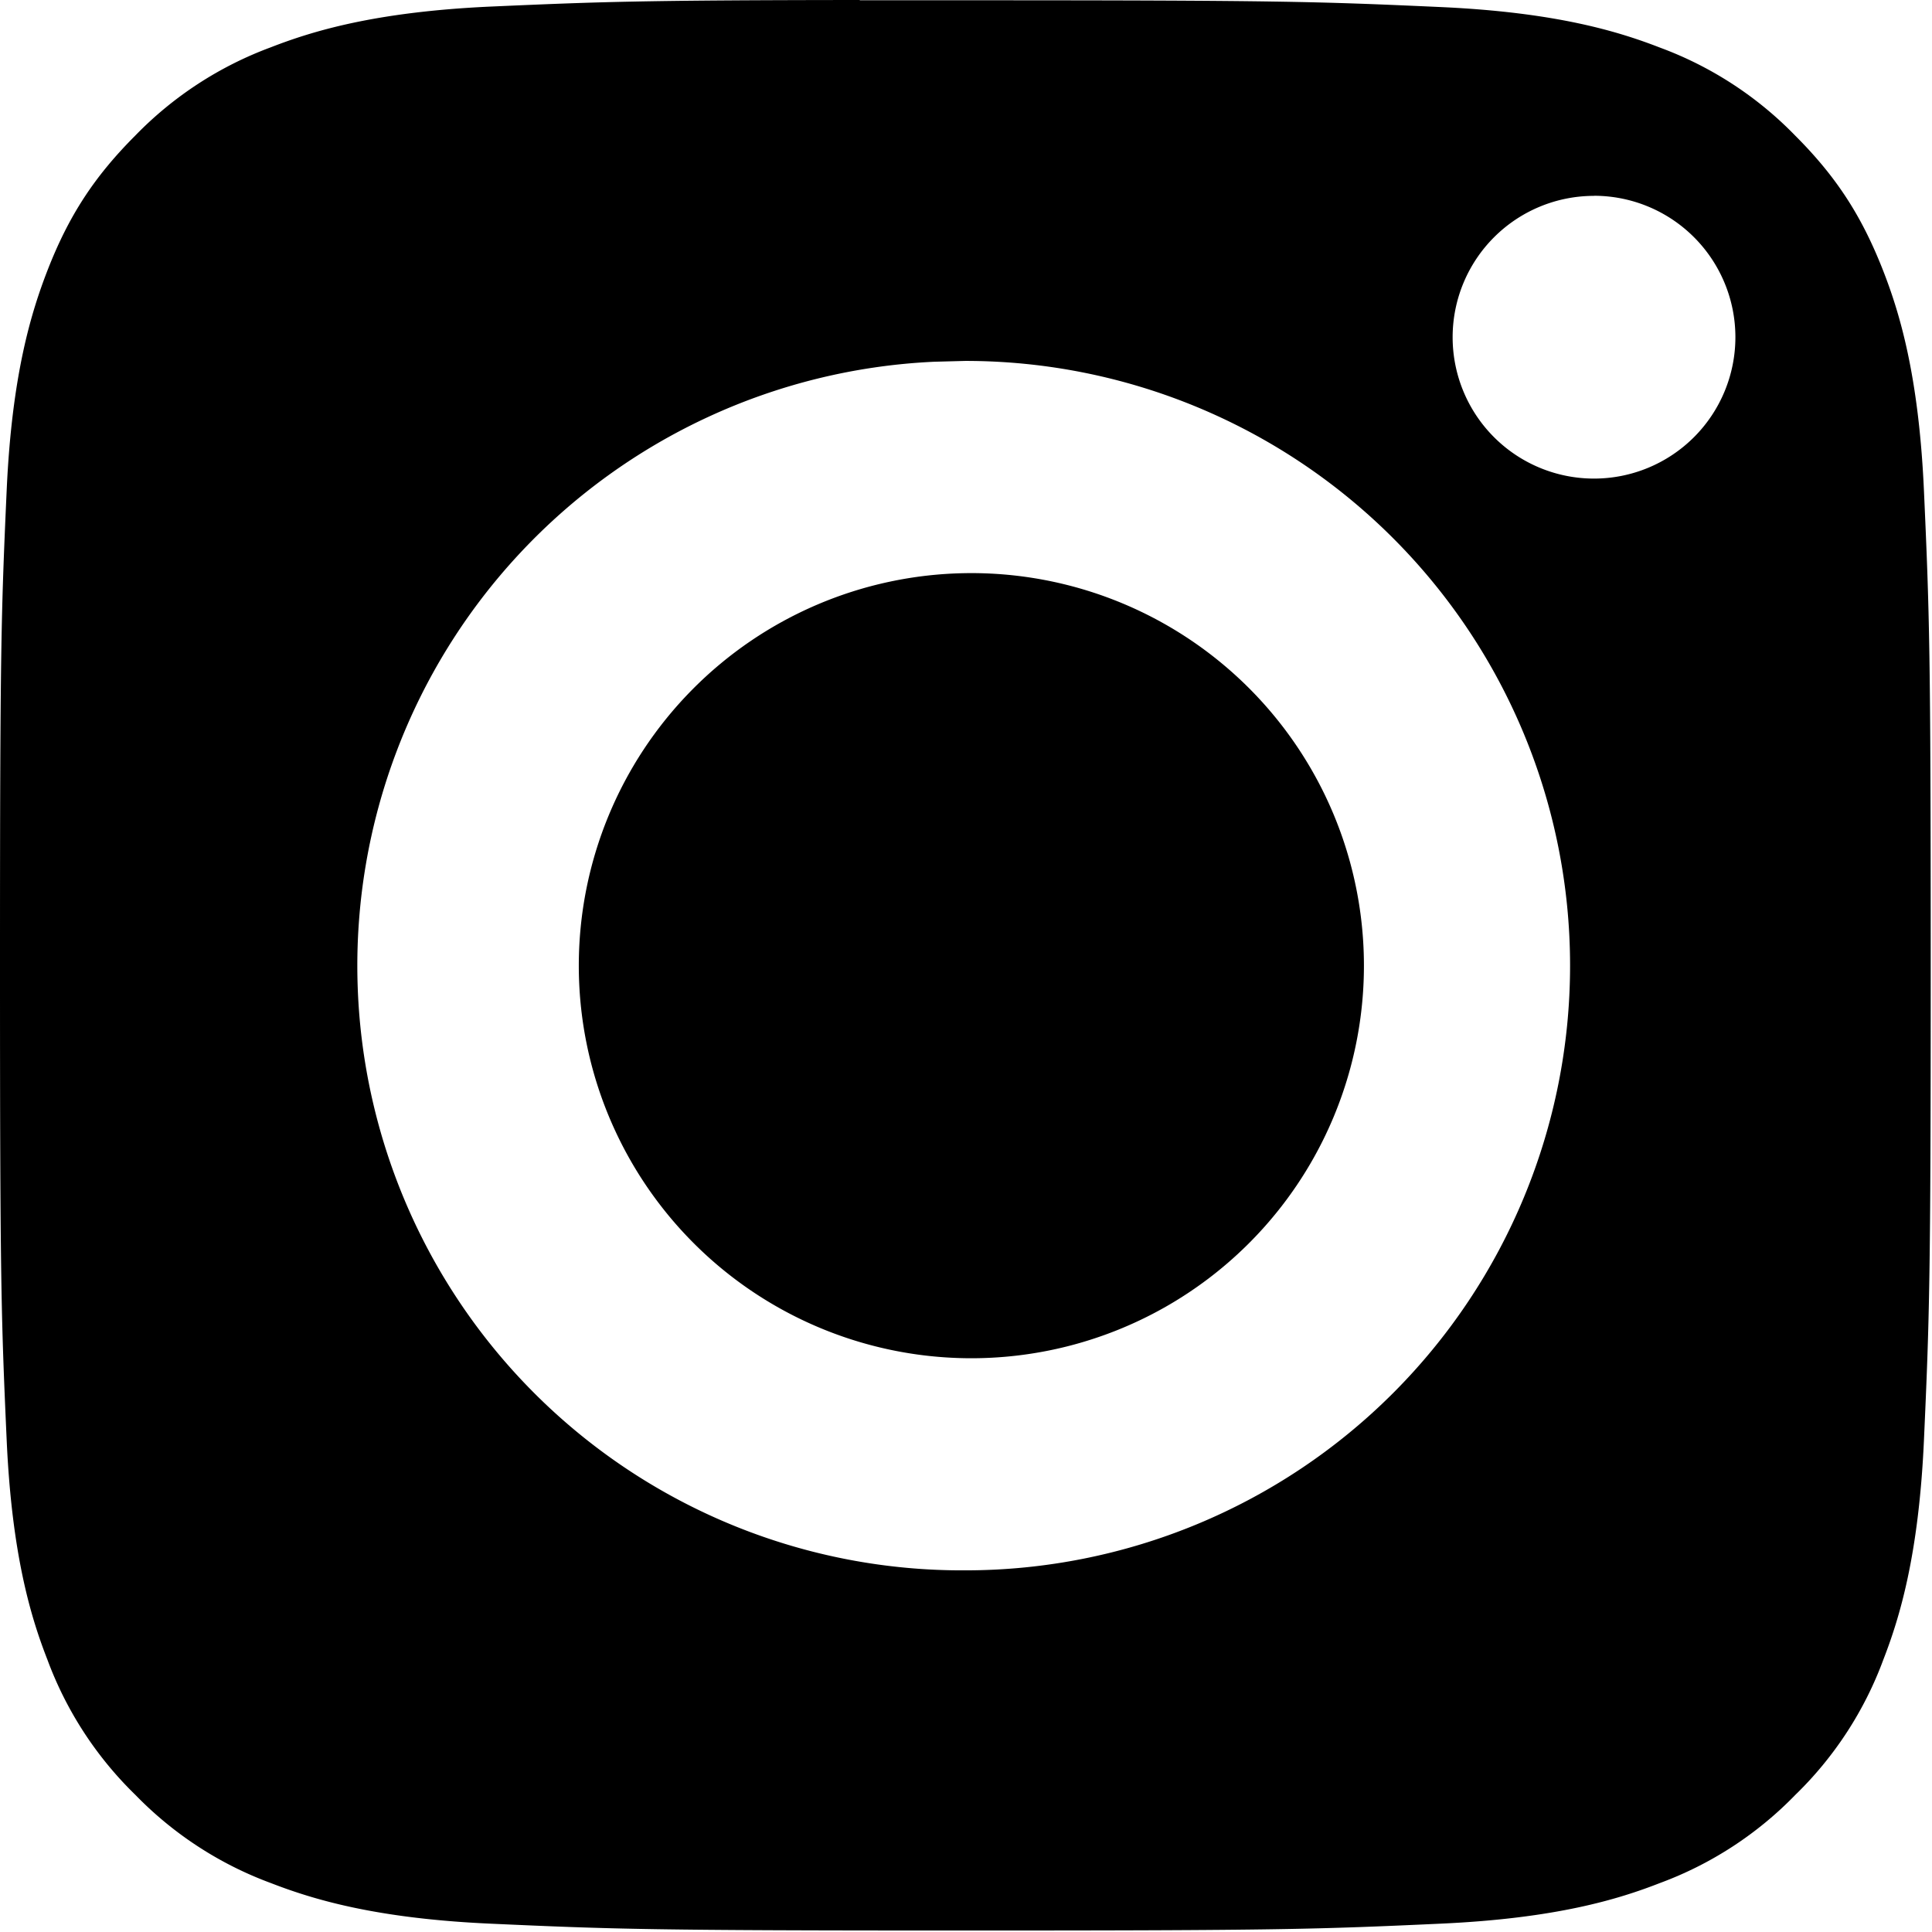
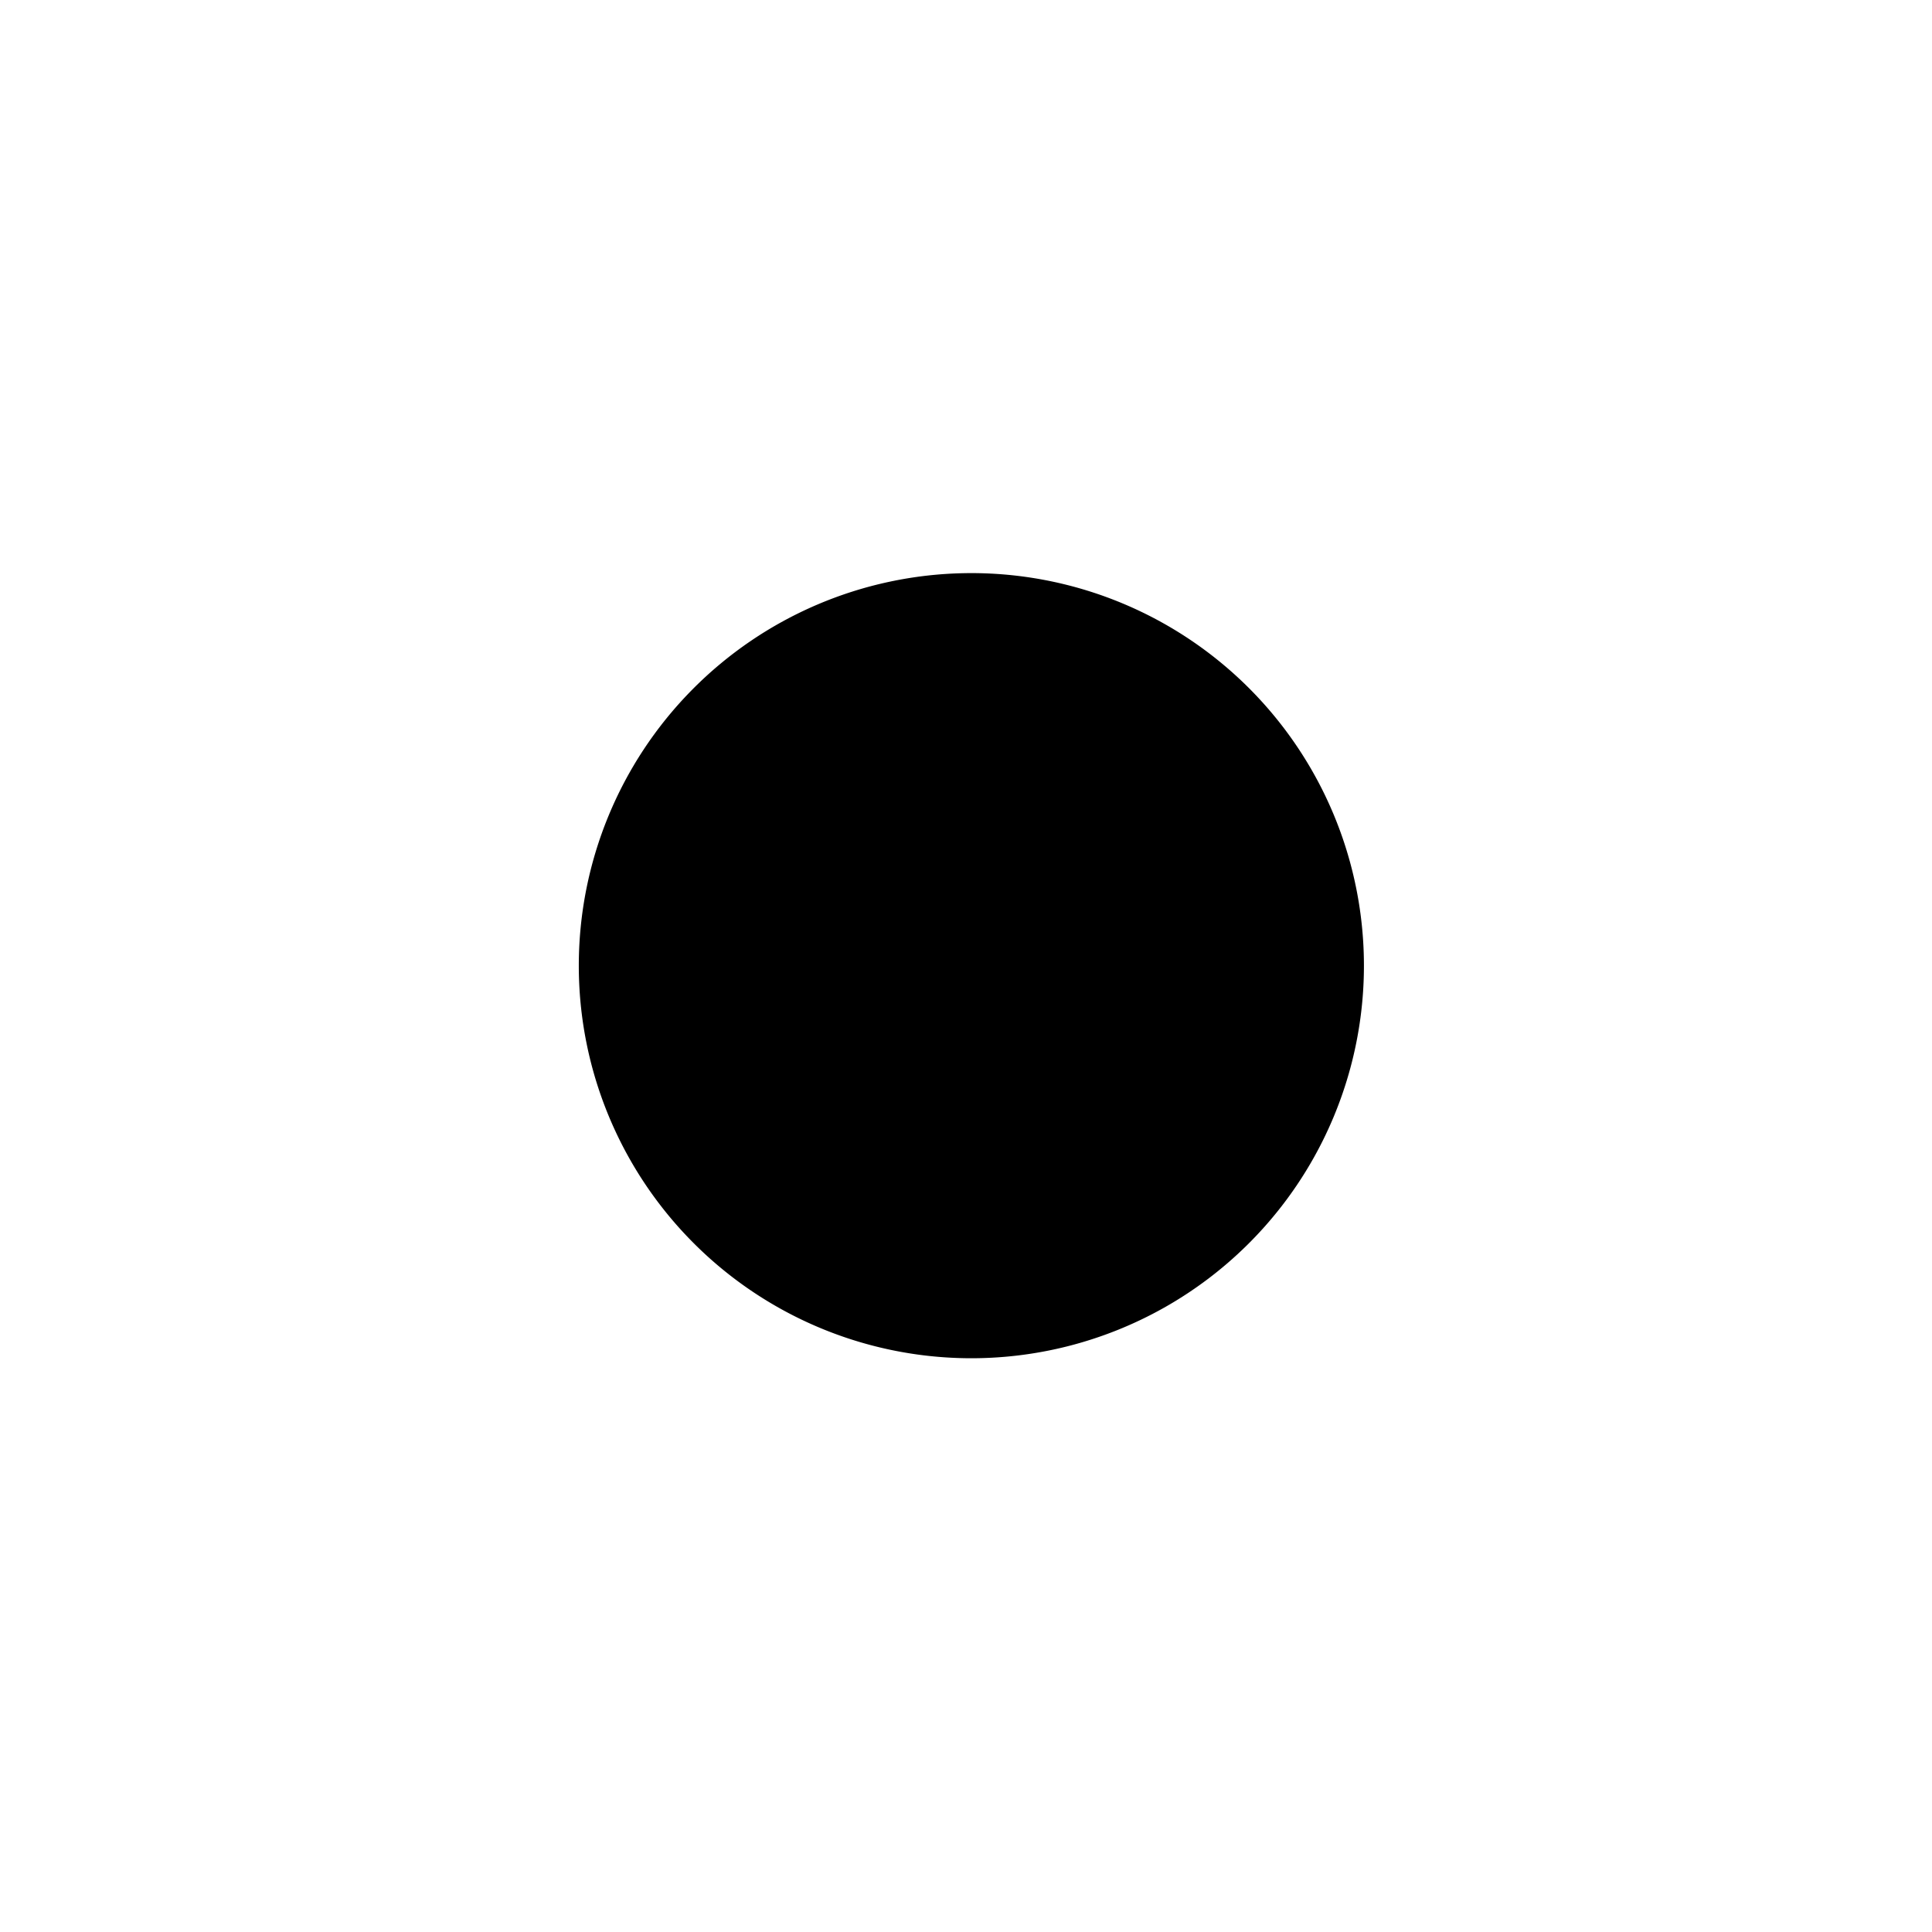
<svg xmlns="http://www.w3.org/2000/svg" width="21" height="21" fill="none">
-   <path fill="#000" d="M9.345.003h1.148c3.418 0 3.823.013 5.173.074 1.248.057 1.925.265 2.376.44a3.961 3.961 0 0 1 1.472.958c.448.448.724.875.957 1.472.175.45.384 1.128.441 2.376.061 1.35.074 1.755.074 5.171 0 3.415-.013 3.821-.074 5.17-.057 1.248-.266 1.925-.441 2.376a3.958 3.958 0 0 1-.957 1.47 3.96 3.96 0 0 1-1.472.958c-.45.176-1.128.384-2.376.441-1.35.062-1.755.075-5.173.075-3.417 0-3.823-.014-5.172-.075-1.248-.057-1.925-.266-2.377-.441a3.964 3.964 0 0 1-1.471-.957 3.969 3.969 0 0 1-.958-1.472c-.176-.45-.385-1.128-.442-2.376C.012 14.314 0 13.908 0 10.49s.012-3.82.073-5.17C.13 4.071.34 3.394.515 2.942c.232-.597.51-1.023.958-1.471A3.972 3.972 0 0 1 2.944.514C3.396.338 4.074.13 5.321.072 6.501.02 6.96.002 9.345 0v.003Zm.81 3.929a6.572 6.572 0 0 0 .338 13.137 6.573 6.573 0 0 0 0-13.146l-.338.009Zm7.171-1.803a1.536 1.536 0 1 0 0 3.073 1.536 1.536 0 0 0 0-3.074Z" />
-   <path fill="#000" d="M10.493 6.23a4.267 4.267 0 1 1 0 8.533 4.267 4.267 0 0 1 0-8.533Z" />
+   <path fill="#000" d="M10.493 6.23a4.267 4.267 0 1 1 0 8.533 4.267 4.267 0 0 1 0-8.533" />
</svg>